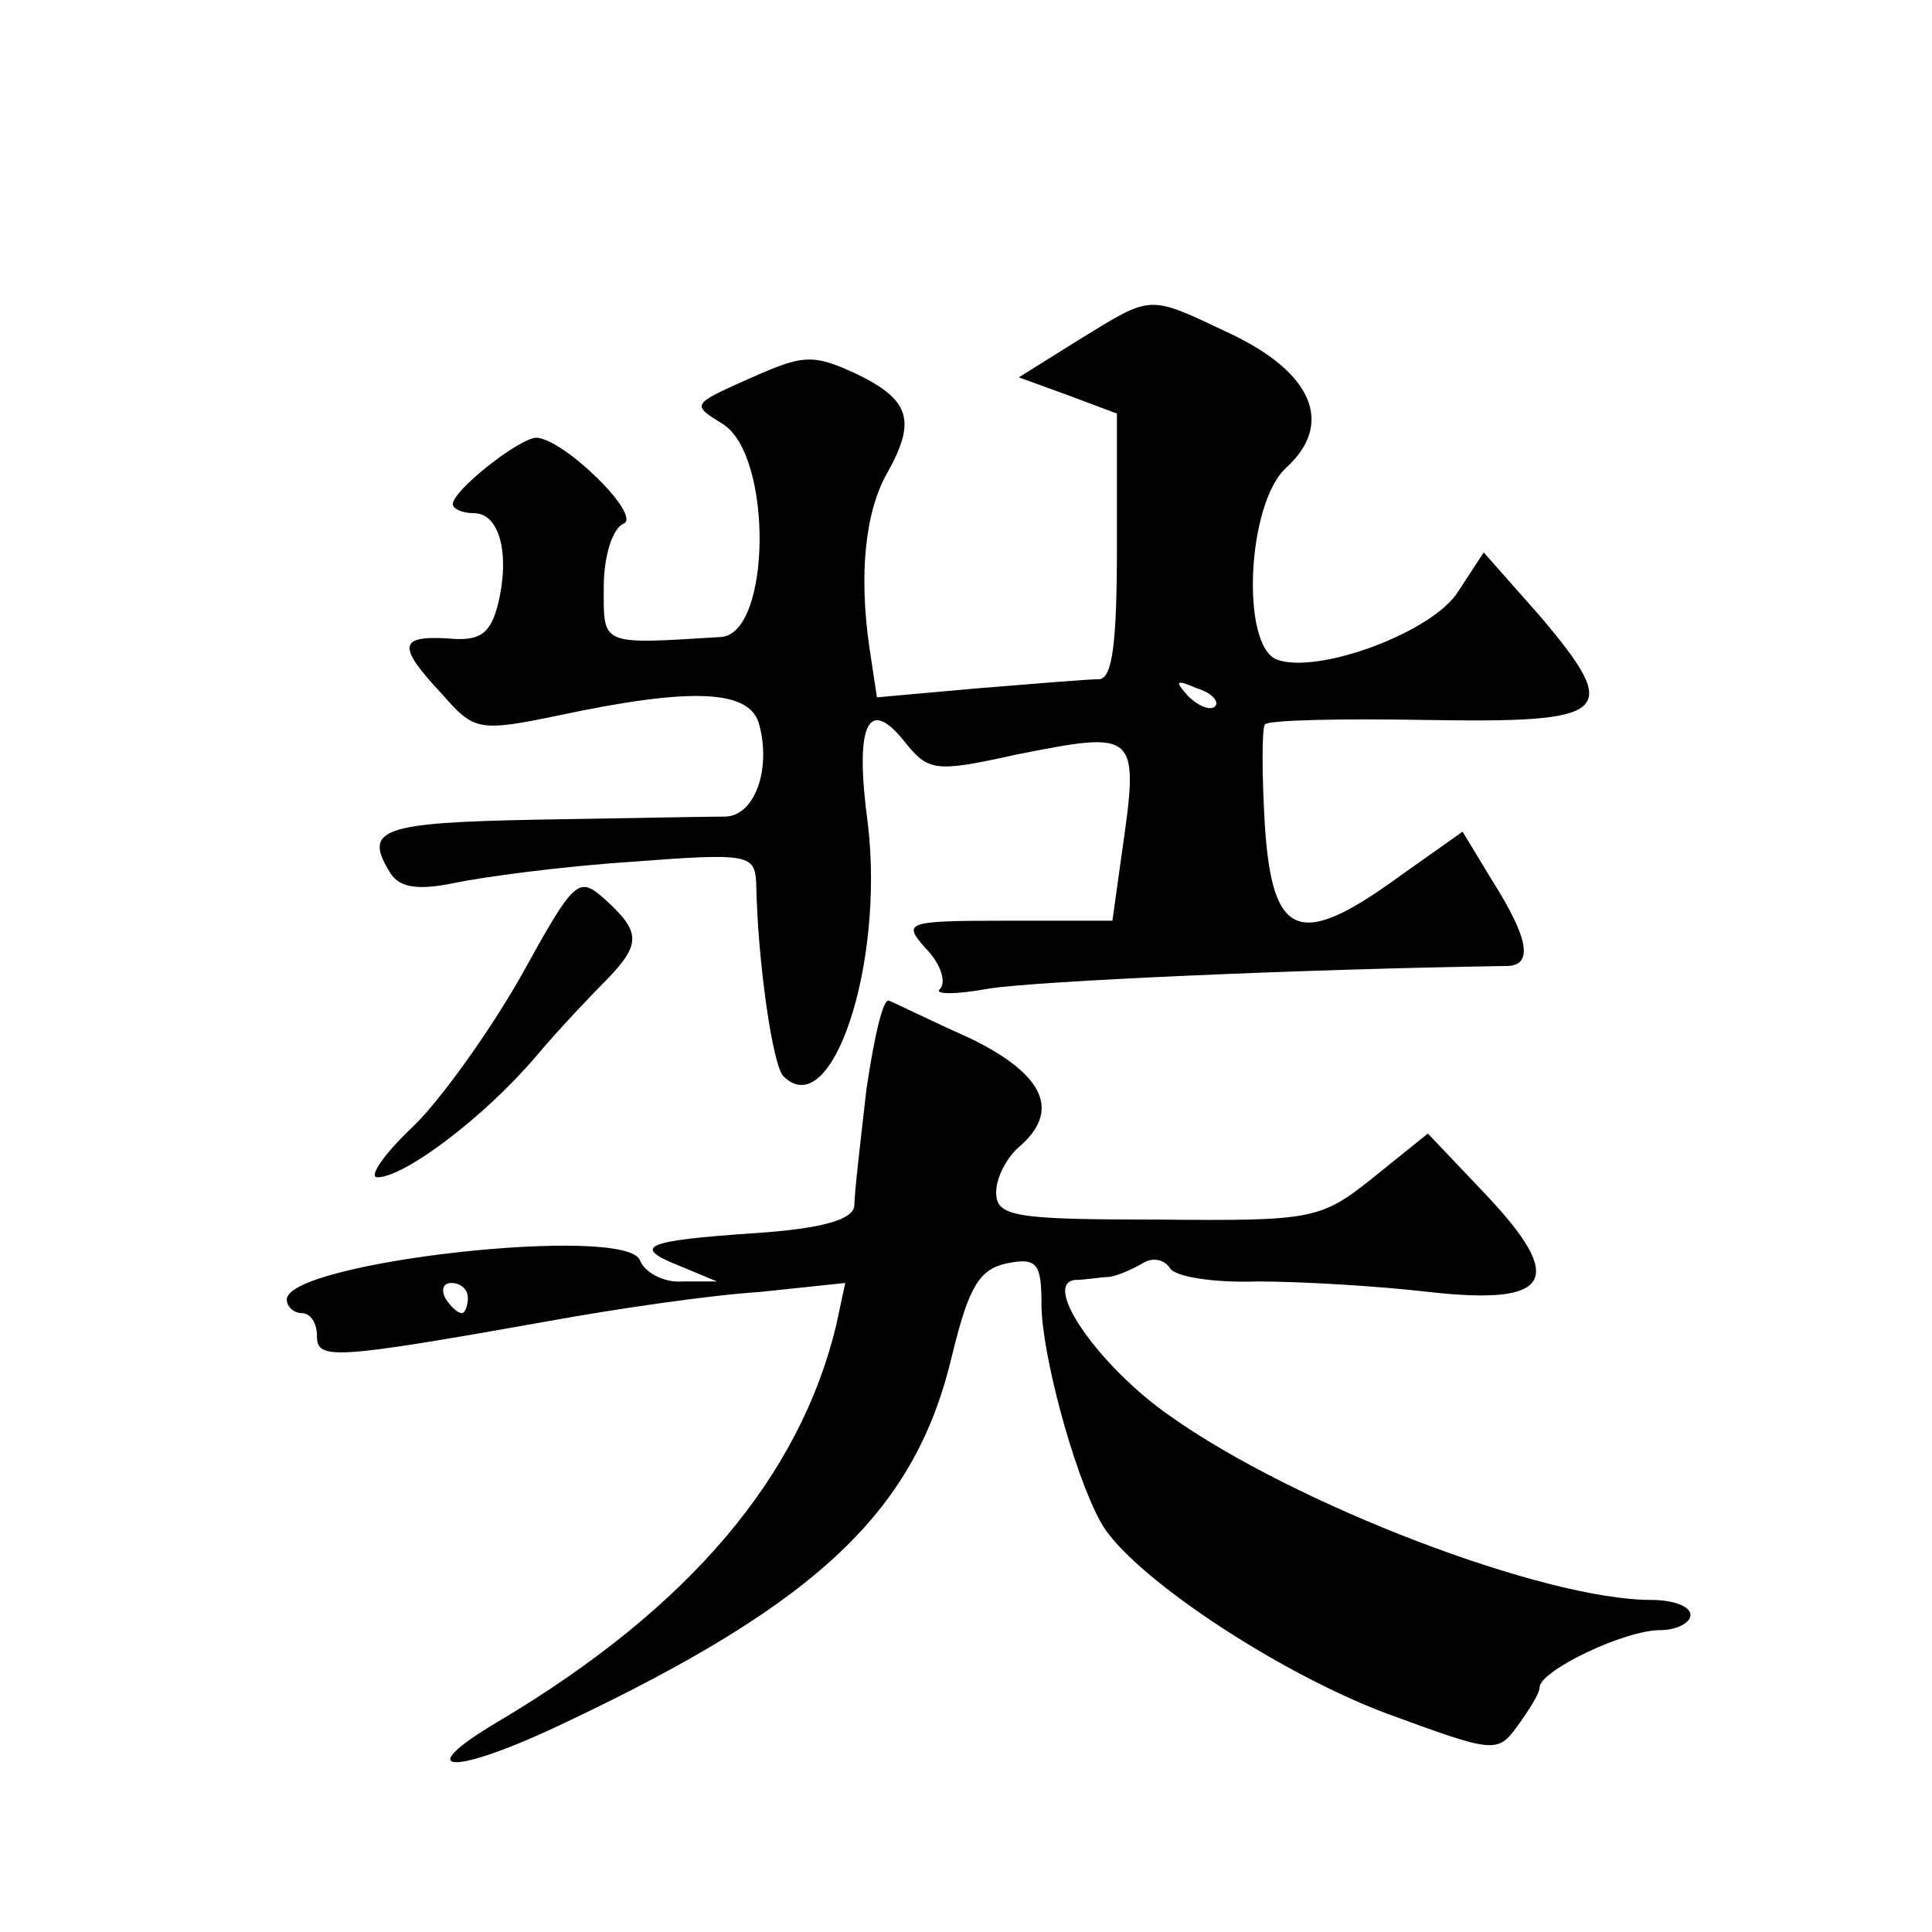
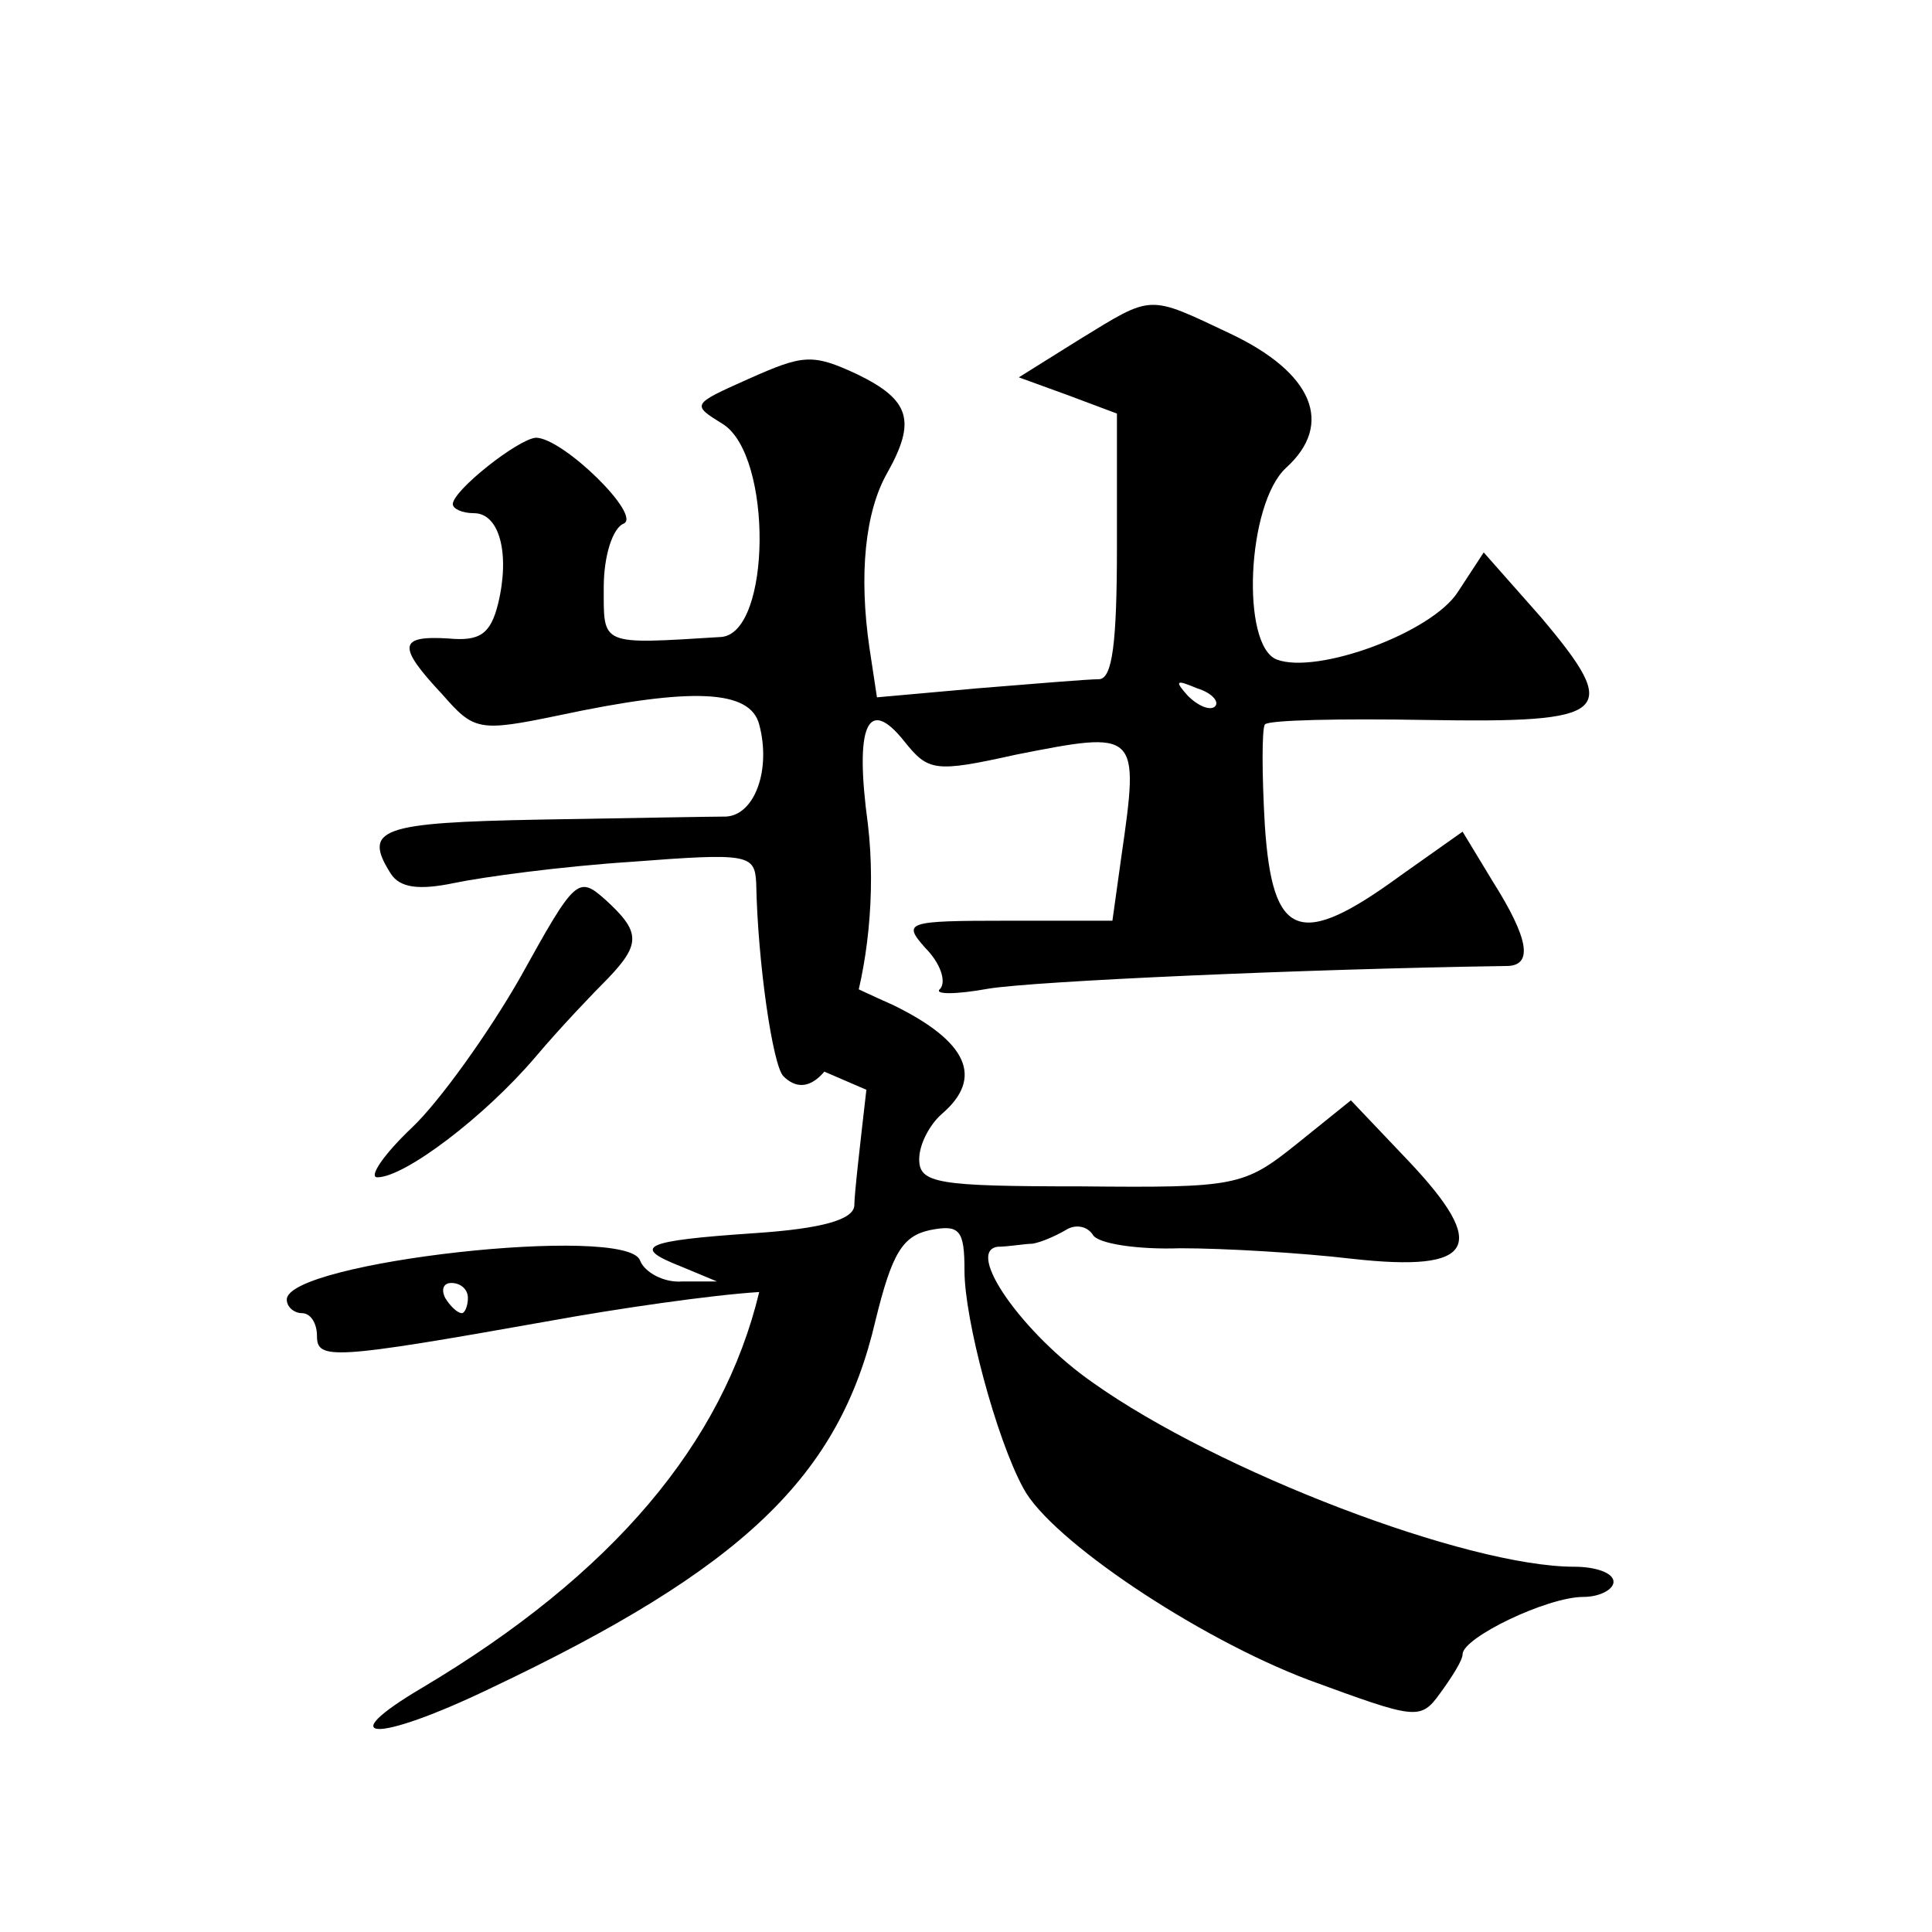
<svg xmlns="http://www.w3.org/2000/svg" version="1.0" width="128pt" height="128pt" viewBox="0 0 128 128" preserveAspectRatio="xMidYMid meet">
  <g transform="translate(0,128) scale(0.1,-0.1)" fill="#0" stroke="none">
-     <path d="M715 1055 l-40 -25 33 -12 32 -12 0 -88 c0 -64 -3 -88 -12 -88 -7 0 -43 -3 -80 -6 l-67 -6 -5 33 c-7 48 -3 90 12 116 19 34 15 48 -20 65 -30 14 -36 13 -72 -3 -38 -17 -38 -17 -17 -30 33 -21 32 -138 -1 -141 -81 -5 -78 -6 -78 33 0 21 6 39 13 42 13 5 -40 57 -58 57 -12 -1 -55 -35 -55 -44 0 -3 6 -6 14 -6 17 0 24 -27 16 -60 -5 -20 -12 -25 -33 -23 -33 2 -34 -5 -4 -37 21 -24 24 -25 77 -14 89 19 127 17 133 -6 8 -30 -3 -60 -22 -61 -9 0 -64 -1 -123 -2 -106 -2 -118 -6 -99 -36 6 -9 18 -11 42 -6 19 4 71 11 117 14 78 6 82 5 83 -14 1 -53 11 -121 18 -128 32 -32 67 74 56 167 -9 66 0 85 24 55 16 -20 20 -21 74 -9 81 16 82 16 70 -67 l-6 -43 -70 0 c-67 0 -69 -1 -54 -18 10 -10 14 -22 10 -27 -5 -4 10 -4 32 0 31 5 208 13 343 15 18 0 15 18 -9 56 l-20 33 -41 -29 c-67 -49 -85 -42 -90 33 -2 34 -2 64 0 67 2 3 50 4 107 3 122 -2 130 4 76 68 l-38 43 -17 -26 c-17 -27 -93 -55 -120 -45 -24 9 -20 103 6 127 32 29 18 63 -37 89 -55 26 -51 26 -100 -4z m90 -243 c-3 -3 -11 0 -18 7 -9 10 -8 11 6 5 10 -3 15 -9 12 -12z M345 633 c-21 -37 -54 -83 -72 -100 -19 -18 -29 -33 -23 -33 18 0 71 40 105 80 16 19 38 42 48 52 22 23 21 31 -2 52 -18 16 -20 14 -56 -51z M574 558 c-4 -35 -8 -69 -8 -77 -1 -9 -21 -15 -66 -18 -74 -5 -82 -9 -49 -22 l24 -10 -23 0 c-12 -1 -25 6 -28 14 -9 24 -234 -1 -234 -26 0 -5 5 -9 10 -9 6 0 10 -7 10 -15 0 -16 9 -16 155 10 44 8 106 17 138 19 l57 6 -6 -28 c-24 -100 -97 -187 -223 -262 -61 -36 -31 -37 44 -1 169 80 232 141 256 244 11 45 18 56 36 60 20 4 23 0 23 -27 0 -32 21 -111 39 -144 18 -34 115 -99 189 -127 71 -26 74 -27 87 -9 8 11 15 22 15 26 0 11 56 38 80 38 11 0 20 5 20 10 0 6 -12 10 -26 10 -71 0 -236 63 -319 122 -46 32 -85 87 -63 90 7 0 18 2 23 2 6 1 15 5 22 9 6 4 14 3 18 -3 3 -6 30 -10 58 -9 29 0 80 -3 114 -7 81 -9 91 8 37 65 l-38 40 -36 -29 c-35 -28 -40 -29 -143 -28 -95 0 -107 2 -107 18 0 10 7 23 15 30 28 24 17 48 -32 72 -27 12 -51 24 -54 25 -4 2 -10 -25 -15 -59z m-264 -138 c0 -5 -2 -10 -4 -10 -3 0 -8 5 -11 10 -3 6 -1 10 4 10 6 0 11 -4 11 -10z" />
+     <path d="M715 1055 l-40 -25 33 -12 32 -12 0 -88 c0 -64 -3 -88 -12 -88 -7 0 -43 -3 -80 -6 l-67 -6 -5 33 c-7 48 -3 90 12 116 19 34 15 48 -20 65 -30 14 -36 13 -72 -3 -38 -17 -38 -17 -17 -30 33 -21 32 -138 -1 -141 -81 -5 -78 -6 -78 33 0 21 6 39 13 42 13 5 -40 57 -58 57 -12 -1 -55 -35 -55 -44 0 -3 6 -6 14 -6 17 0 24 -27 16 -60 -5 -20 -12 -25 -33 -23 -33 2 -34 -5 -4 -37 21 -24 24 -25 77 -14 89 19 127 17 133 -6 8 -30 -3 -60 -22 -61 -9 0 -64 -1 -123 -2 -106 -2 -118 -6 -99 -36 6 -9 18 -11 42 -6 19 4 71 11 117 14 78 6 82 5 83 -14 1 -53 11 -121 18 -128 32 -32 67 74 56 167 -9 66 0 85 24 55 16 -20 20 -21 74 -9 81 16 82 16 70 -67 l-6 -43 -70 0 c-67 0 -69 -1 -54 -18 10 -10 14 -22 10 -27 -5 -4 10 -4 32 0 31 5 208 13 343 15 18 0 15 18 -9 56 l-20 33 -41 -29 c-67 -49 -85 -42 -90 33 -2 34 -2 64 0 67 2 3 50 4 107 3 122 -2 130 4 76 68 l-38 43 -17 -26 c-17 -27 -93 -55 -120 -45 -24 9 -20 103 6 127 32 29 18 63 -37 89 -55 26 -51 26 -100 -4z m90 -243 c-3 -3 -11 0 -18 7 -9 10 -8 11 6 5 10 -3 15 -9 12 -12z M345 633 c-21 -37 -54 -83 -72 -100 -19 -18 -29 -33 -23 -33 18 0 71 40 105 80 16 19 38 42 48 52 22 23 21 31 -2 52 -18 16 -20 14 -56 -51z M574 558 c-4 -35 -8 -69 -8 -77 -1 -9 -21 -15 -66 -18 -74 -5 -82 -9 -49 -22 l24 -10 -23 0 c-12 -1 -25 6 -28 14 -9 24 -234 -1 -234 -26 0 -5 5 -9 10 -9 6 0 10 -7 10 -15 0 -16 9 -16 155 10 44 8 106 17 138 19 c-24 -100 -97 -187 -223 -262 -61 -36 -31 -37 44 -1 169 80 232 141 256 244 11 45 18 56 36 60 20 4 23 0 23 -27 0 -32 21 -111 39 -144 18 -34 115 -99 189 -127 71 -26 74 -27 87 -9 8 11 15 22 15 26 0 11 56 38 80 38 11 0 20 5 20 10 0 6 -12 10 -26 10 -71 0 -236 63 -319 122 -46 32 -85 87 -63 90 7 0 18 2 23 2 6 1 15 5 22 9 6 4 14 3 18 -3 3 -6 30 -10 58 -9 29 0 80 -3 114 -7 81 -9 91 8 37 65 l-38 40 -36 -29 c-35 -28 -40 -29 -143 -28 -95 0 -107 2 -107 18 0 10 7 23 15 30 28 24 17 48 -32 72 -27 12 -51 24 -54 25 -4 2 -10 -25 -15 -59z m-264 -138 c0 -5 -2 -10 -4 -10 -3 0 -8 5 -11 10 -3 6 -1 10 4 10 6 0 11 -4 11 -10z" />
  </g>
</svg>